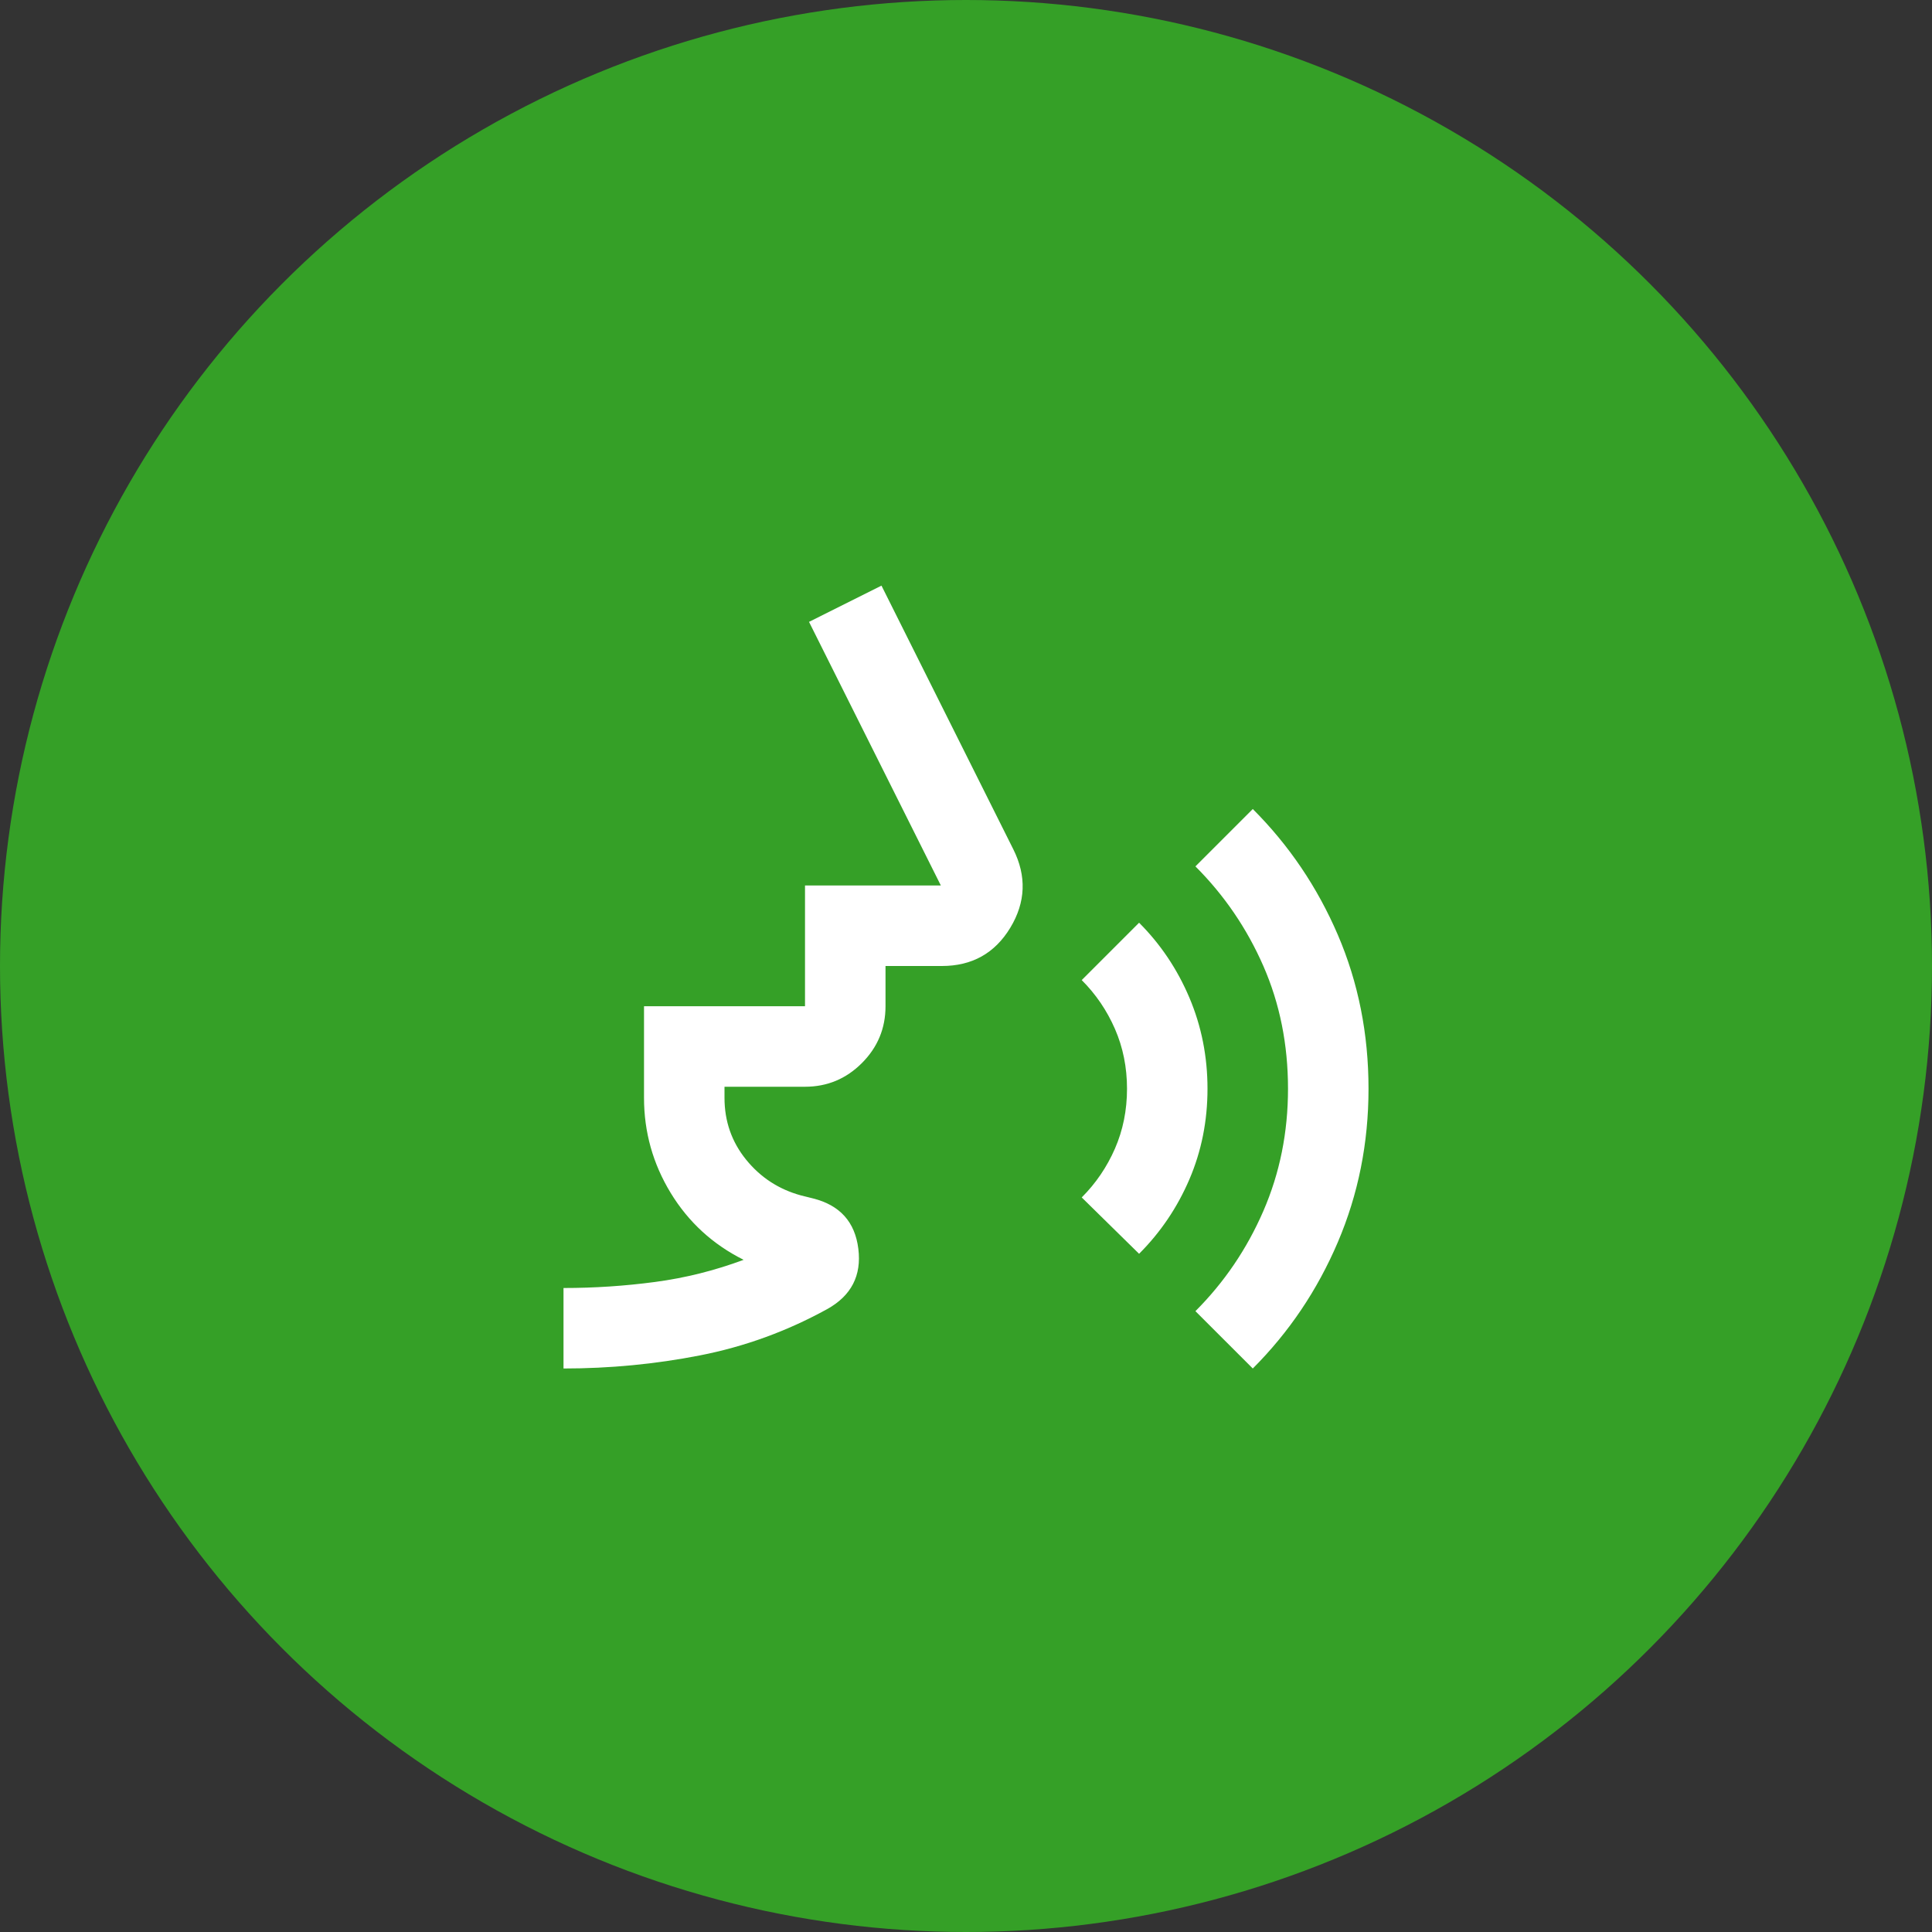
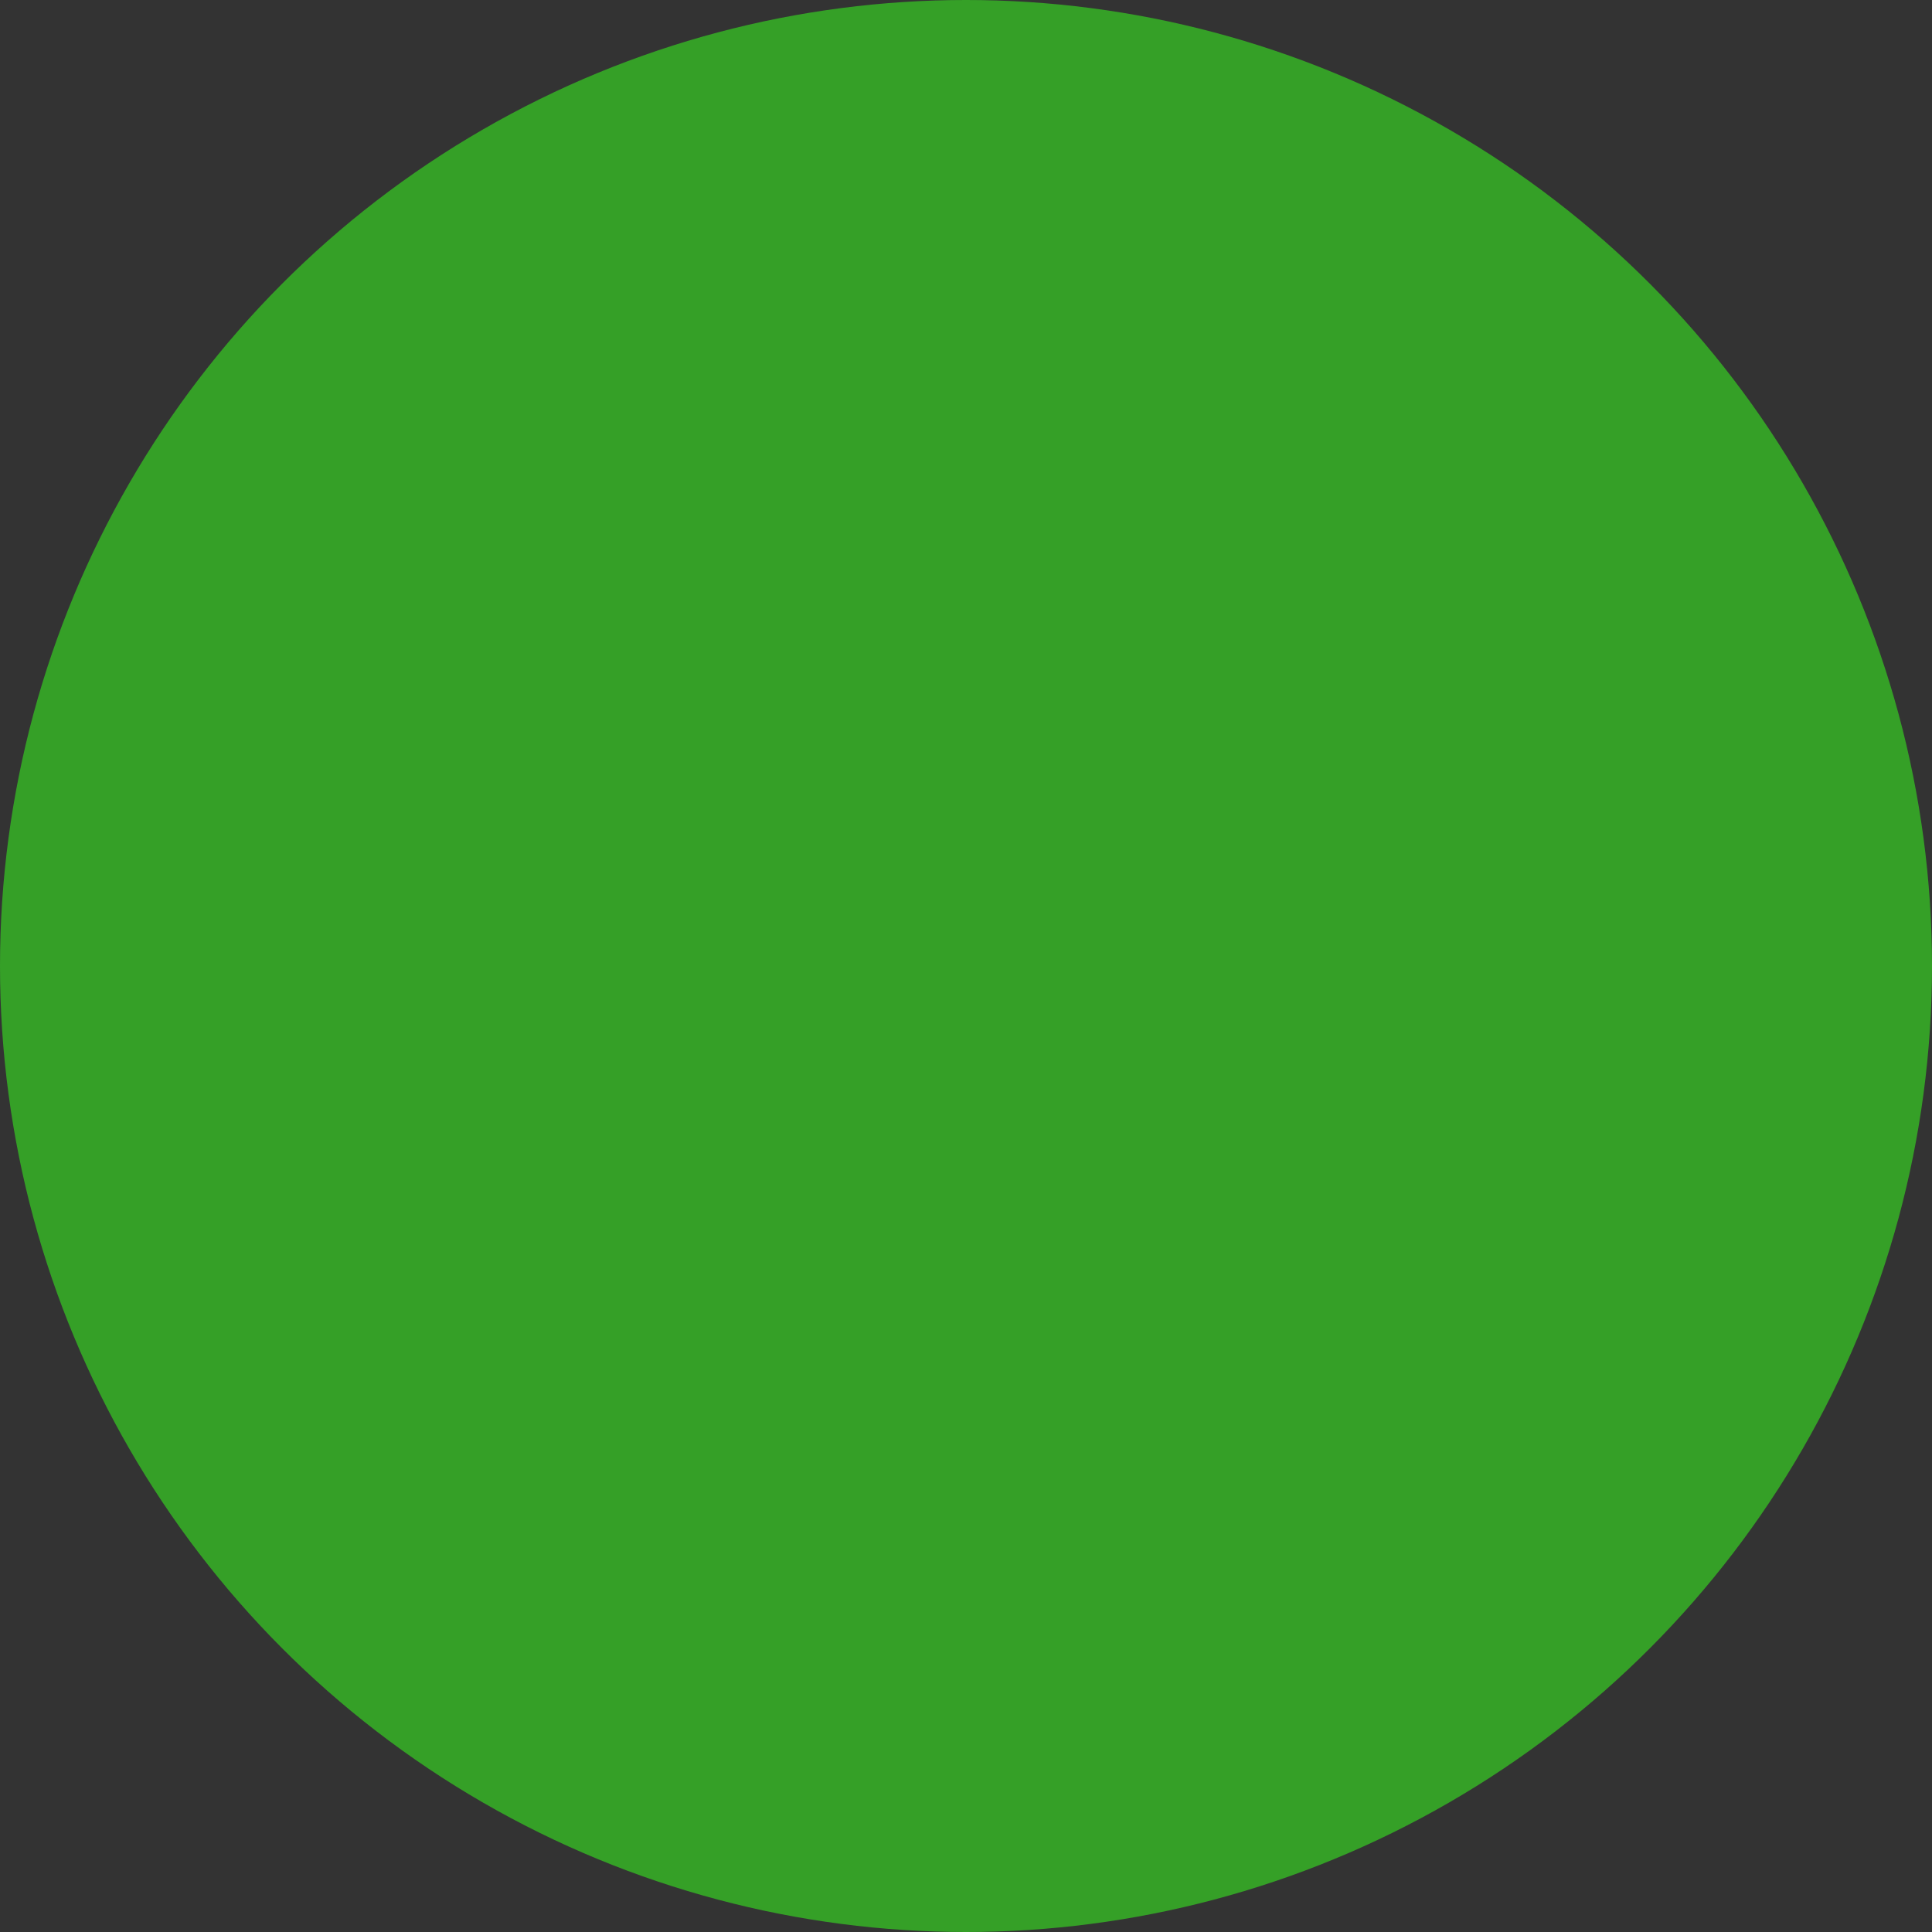
<svg xmlns="http://www.w3.org/2000/svg" width="100" height="100" viewBox="0 0 100 100" fill="none">
  <rect x="0" y="0" width="100" height="100" fill="#333333" stroke="none" />
  <circle cx="50" cy="50" r="50" fill="#35A027" />
  <mask id="mask0_102_6563" style="mask-type:alpha" maskUnits="userSpaceOnUse" x="25" y="25" width="50" height="50">
-     <rect x="25" y="25" width="50" height="50" fill="#D9D9D9" />
-   </mask>
+     </mask>
  <g mask="url(#mask0_102_6563)">
-     <path d="M29.167 70.833V66.667C30.764 66.667 32.344 66.562 33.907 66.354C35.469 66.146 36.997 65.764 38.49 65.208C36.893 64.41 35.634 63.255 34.714 61.745C33.794 60.234 33.334 58.594 33.334 56.823V52.083H41.667V45.833H48.698L41.875 32.188L45.625 30.312L52.448 43.958C53.143 45.347 53.091 46.701 52.292 48.021C51.493 49.34 50.313 50 48.75 50H45.834V52.083C45.834 53.229 45.426 54.21 44.61 55.026C43.794 55.842 42.813 56.25 41.667 56.25H37.5V56.823C37.5 58.038 37.874 59.106 38.62 60.026C39.367 60.946 40.313 61.562 41.459 61.875L42.084 62.031C43.472 62.379 44.254 63.246 44.427 64.635C44.601 66.024 44.063 67.066 42.813 67.76C40.73 68.906 38.533 69.705 36.224 70.156C33.915 70.608 31.563 70.833 29.167 70.833ZM58.959 64.896L55.99 61.979C56.719 61.25 57.292 60.408 57.709 59.453C58.125 58.498 58.334 57.465 58.334 56.354C58.334 55.243 58.125 54.21 57.709 53.255C57.292 52.3 56.719 51.458 55.99 50.729L58.959 47.76C60.07 48.871 60.938 50.165 61.563 51.641C62.188 53.116 62.5 54.688 62.5 56.354C62.5 58.021 62.188 59.583 61.563 61.042C60.938 62.5 60.07 63.785 58.959 64.896ZM64.844 70.833L61.875 67.865C63.368 66.371 64.54 64.644 65.391 62.682C66.242 60.721 66.667 58.611 66.667 56.354C66.667 54.062 66.242 51.944 65.391 50C64.54 48.056 63.368 46.337 61.875 44.844L64.844 41.875C66.719 43.75 68.186 45.92 69.245 48.385C70.304 50.851 70.834 53.507 70.834 56.354C70.834 59.167 70.304 61.814 69.245 64.297C68.186 66.779 66.719 68.958 64.844 70.833Z" fill="white" />
-   </g>
+     </g>
</svg>